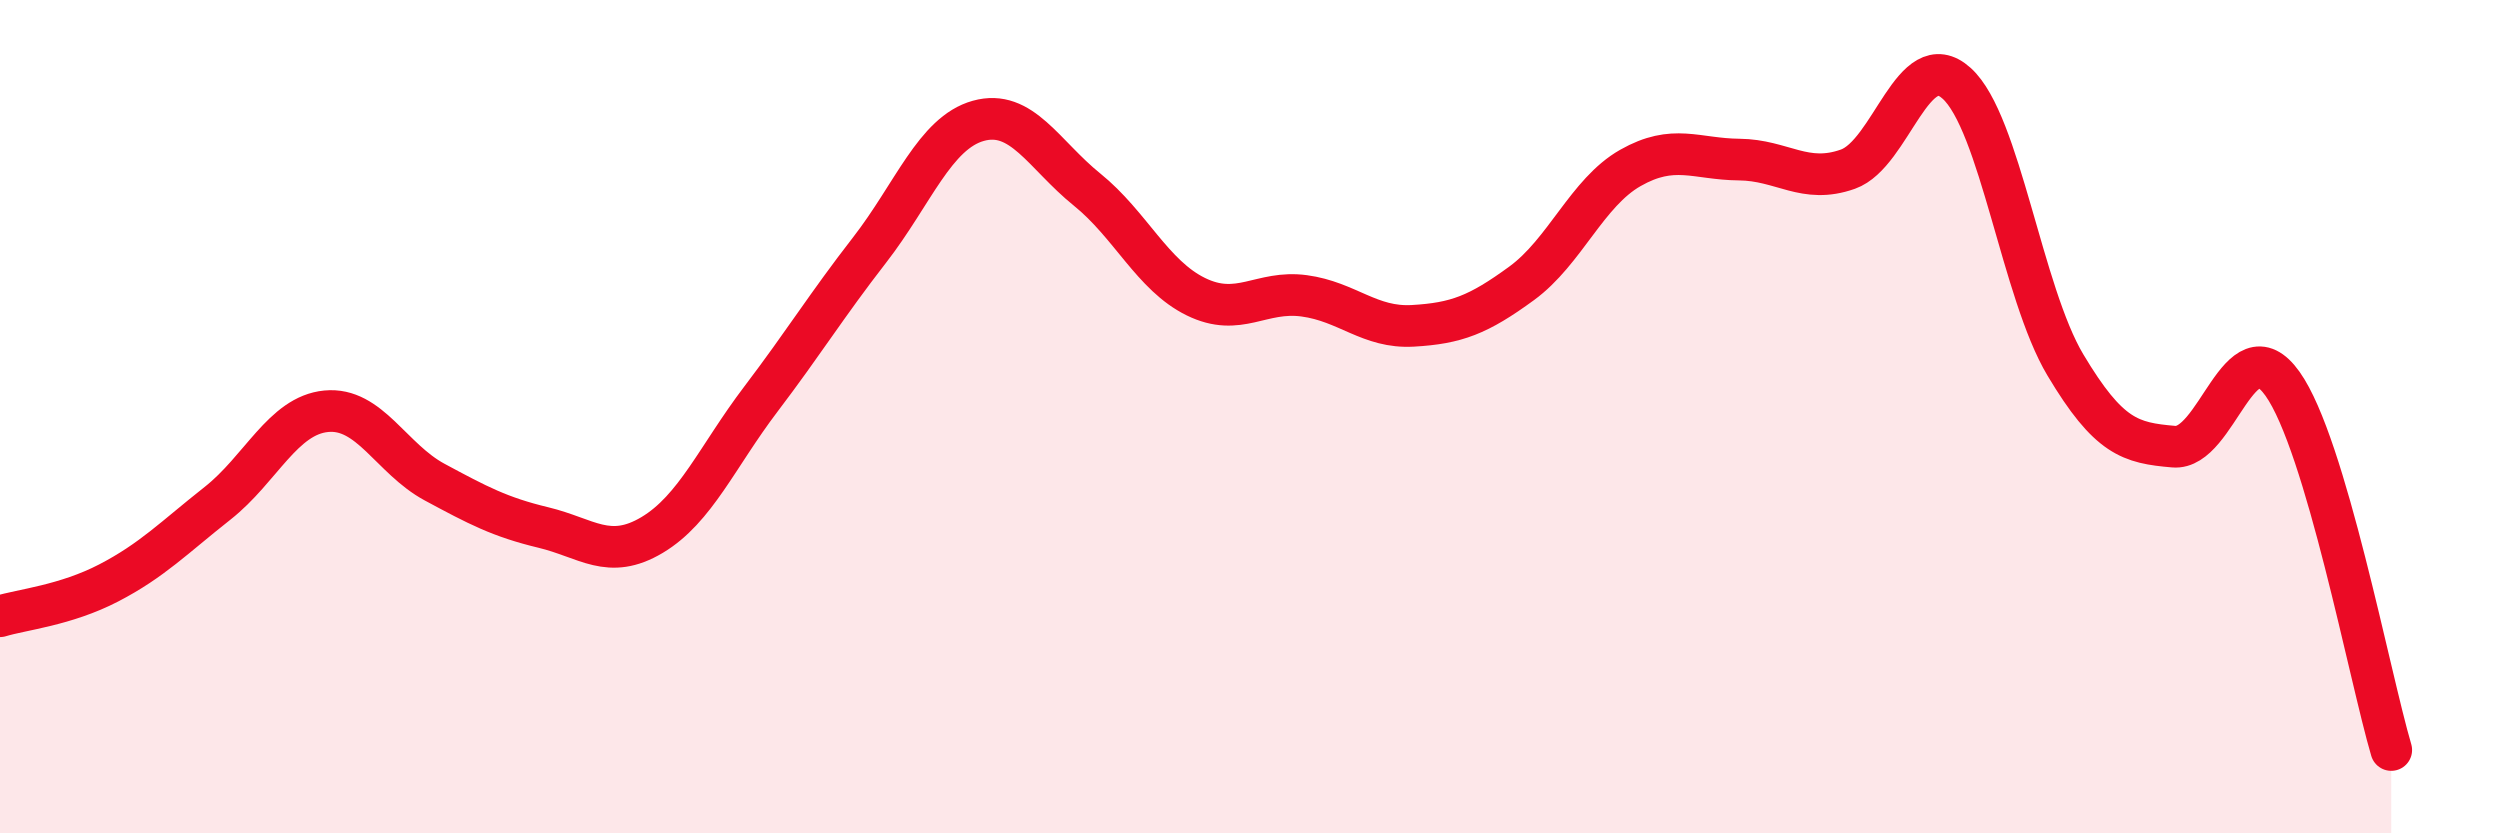
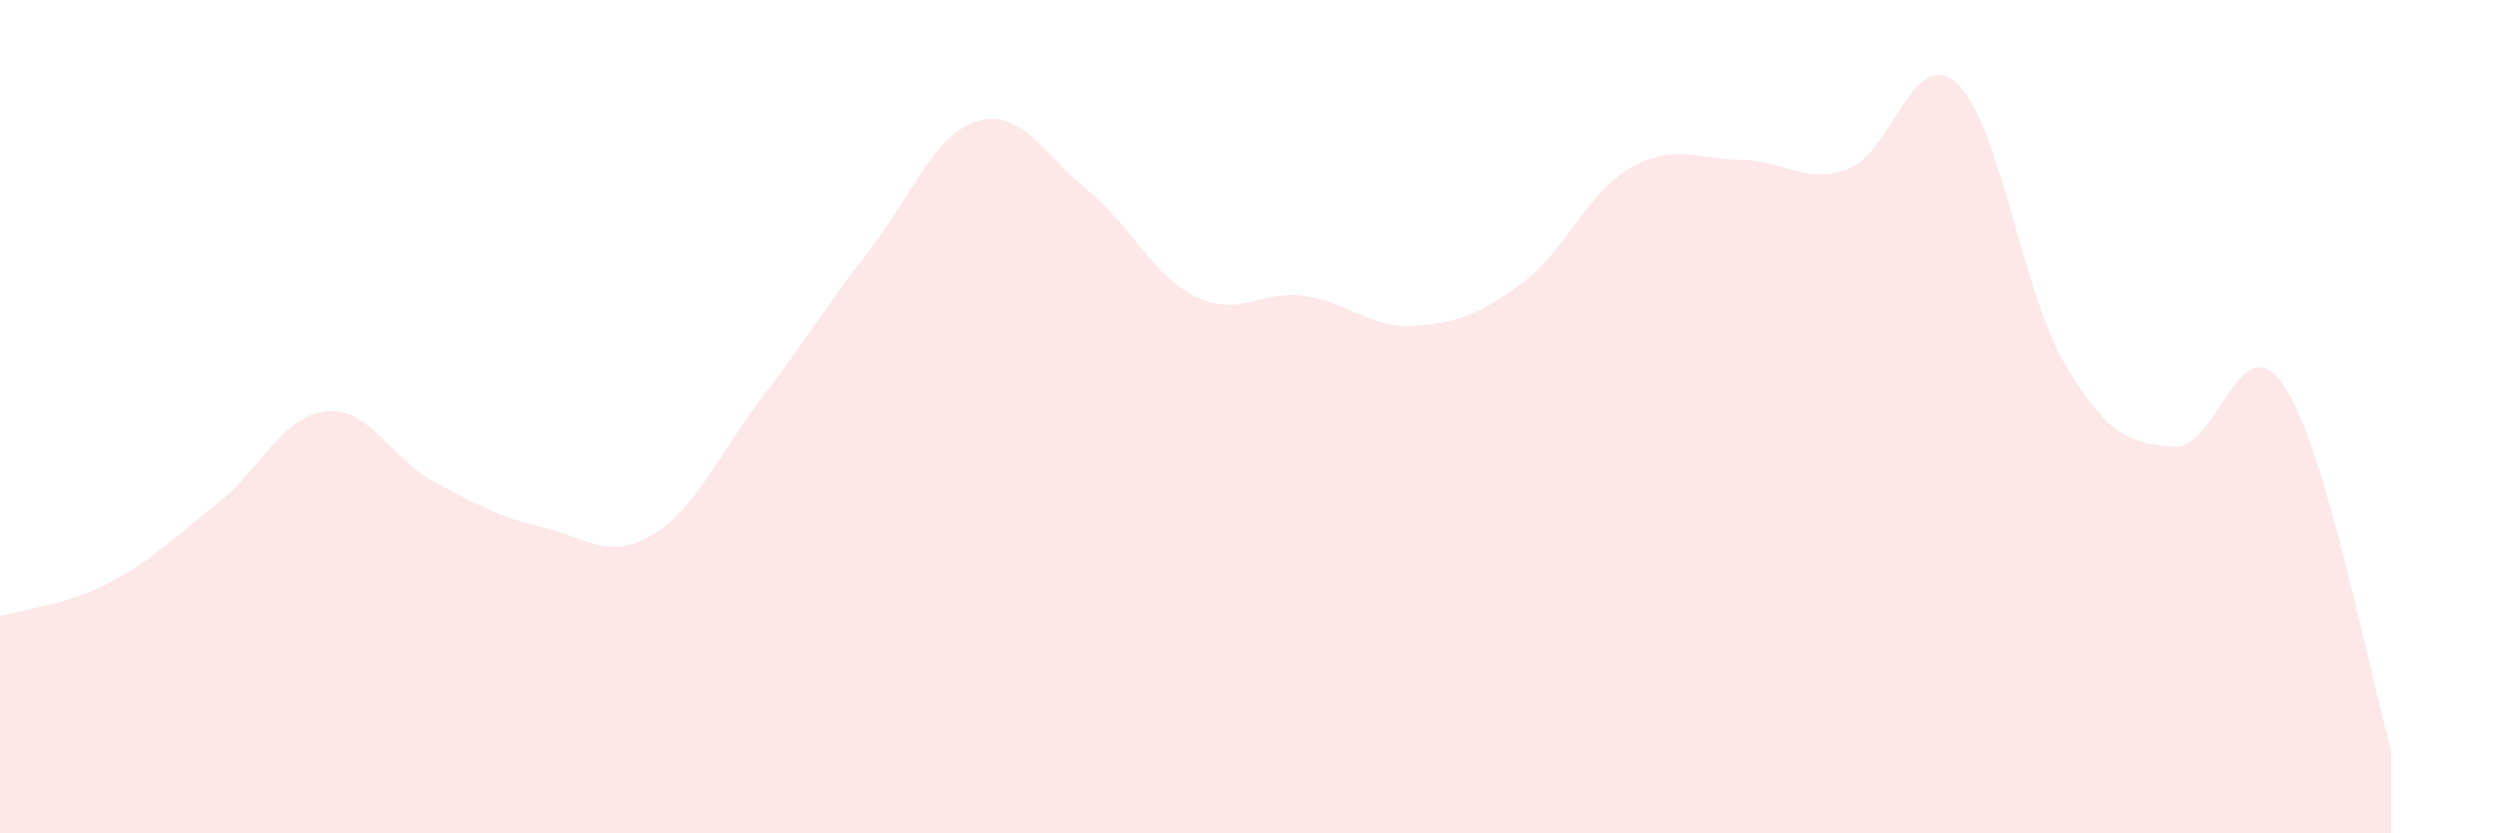
<svg xmlns="http://www.w3.org/2000/svg" width="60" height="20" viewBox="0 0 60 20">
  <path d="M 0,14.79 C 0.52,14.63 1.57,14.53 2.61,13.99 C 3.65,13.45 4.18,12.9 5.22,12.08 C 6.26,11.26 6.79,9.97 7.83,9.87 C 8.87,9.77 9.39,11.01 10.43,11.57 C 11.47,12.13 12,12.41 13.04,12.66 C 14.08,12.91 14.61,13.46 15.65,12.84 C 16.69,12.22 17.22,10.95 18.26,9.58 C 19.3,8.21 19.83,7.34 20.87,6 C 21.91,4.66 22.44,3.19 23.48,2.9 C 24.52,2.61 25.05,3.71 26.09,4.55 C 27.13,5.39 27.66,6.61 28.7,7.12 C 29.74,7.63 30.26,6.96 31.3,7.1 C 32.34,7.24 32.87,7.88 33.91,7.82 C 34.95,7.76 35.48,7.56 36.52,6.8 C 37.56,6.04 38.09,4.62 39.13,4.03 C 40.17,3.44 40.7,3.82 41.74,3.83 C 42.78,3.84 43.31,4.43 44.35,4.06 C 45.39,3.69 45.92,1.06 46.96,2 C 48,2.94 48.53,7.02 49.57,8.76 C 50.61,10.5 51.13,10.63 52.17,10.72 C 53.21,10.81 53.74,7.75 54.78,9.21 C 55.82,10.67 56.87,16.24 57.39,18L57.39 20L0 20Z" fill="#EB0A25" opacity="0.1" stroke-linecap="round" stroke-linejoin="round" />
-   <path d="M 0,14.79 C 0.52,14.63 1.57,14.53 2.61,13.99 C 3.65,13.45 4.18,12.9 5.22,12.08 C 6.26,11.26 6.79,9.97 7.83,9.87 C 8.87,9.77 9.39,11.01 10.43,11.57 C 11.47,12.13 12,12.41 13.04,12.66 C 14.08,12.91 14.61,13.46 15.65,12.84 C 16.69,12.22 17.22,10.95 18.26,9.58 C 19.3,8.21 19.83,7.34 20.87,6 C 21.91,4.66 22.44,3.19 23.48,2.9 C 24.52,2.61 25.05,3.71 26.09,4.55 C 27.13,5.39 27.66,6.61 28.7,7.12 C 29.74,7.63 30.26,6.96 31.3,7.1 C 32.34,7.24 32.87,7.88 33.91,7.82 C 34.95,7.76 35.48,7.56 36.52,6.8 C 37.56,6.04 38.09,4.62 39.13,4.03 C 40.17,3.44 40.7,3.82 41.74,3.83 C 42.78,3.84 43.31,4.43 44.35,4.06 C 45.39,3.69 45.92,1.06 46.96,2 C 48,2.94 48.53,7.02 49.57,8.76 C 50.61,10.5 51.13,10.63 52.17,10.72 C 53.21,10.81 53.74,7.75 54.78,9.21 C 55.82,10.67 56.87,16.24 57.39,18" stroke="#EB0A25" stroke-width="1" fill="none" stroke-linecap="round" stroke-linejoin="round" />
</svg>